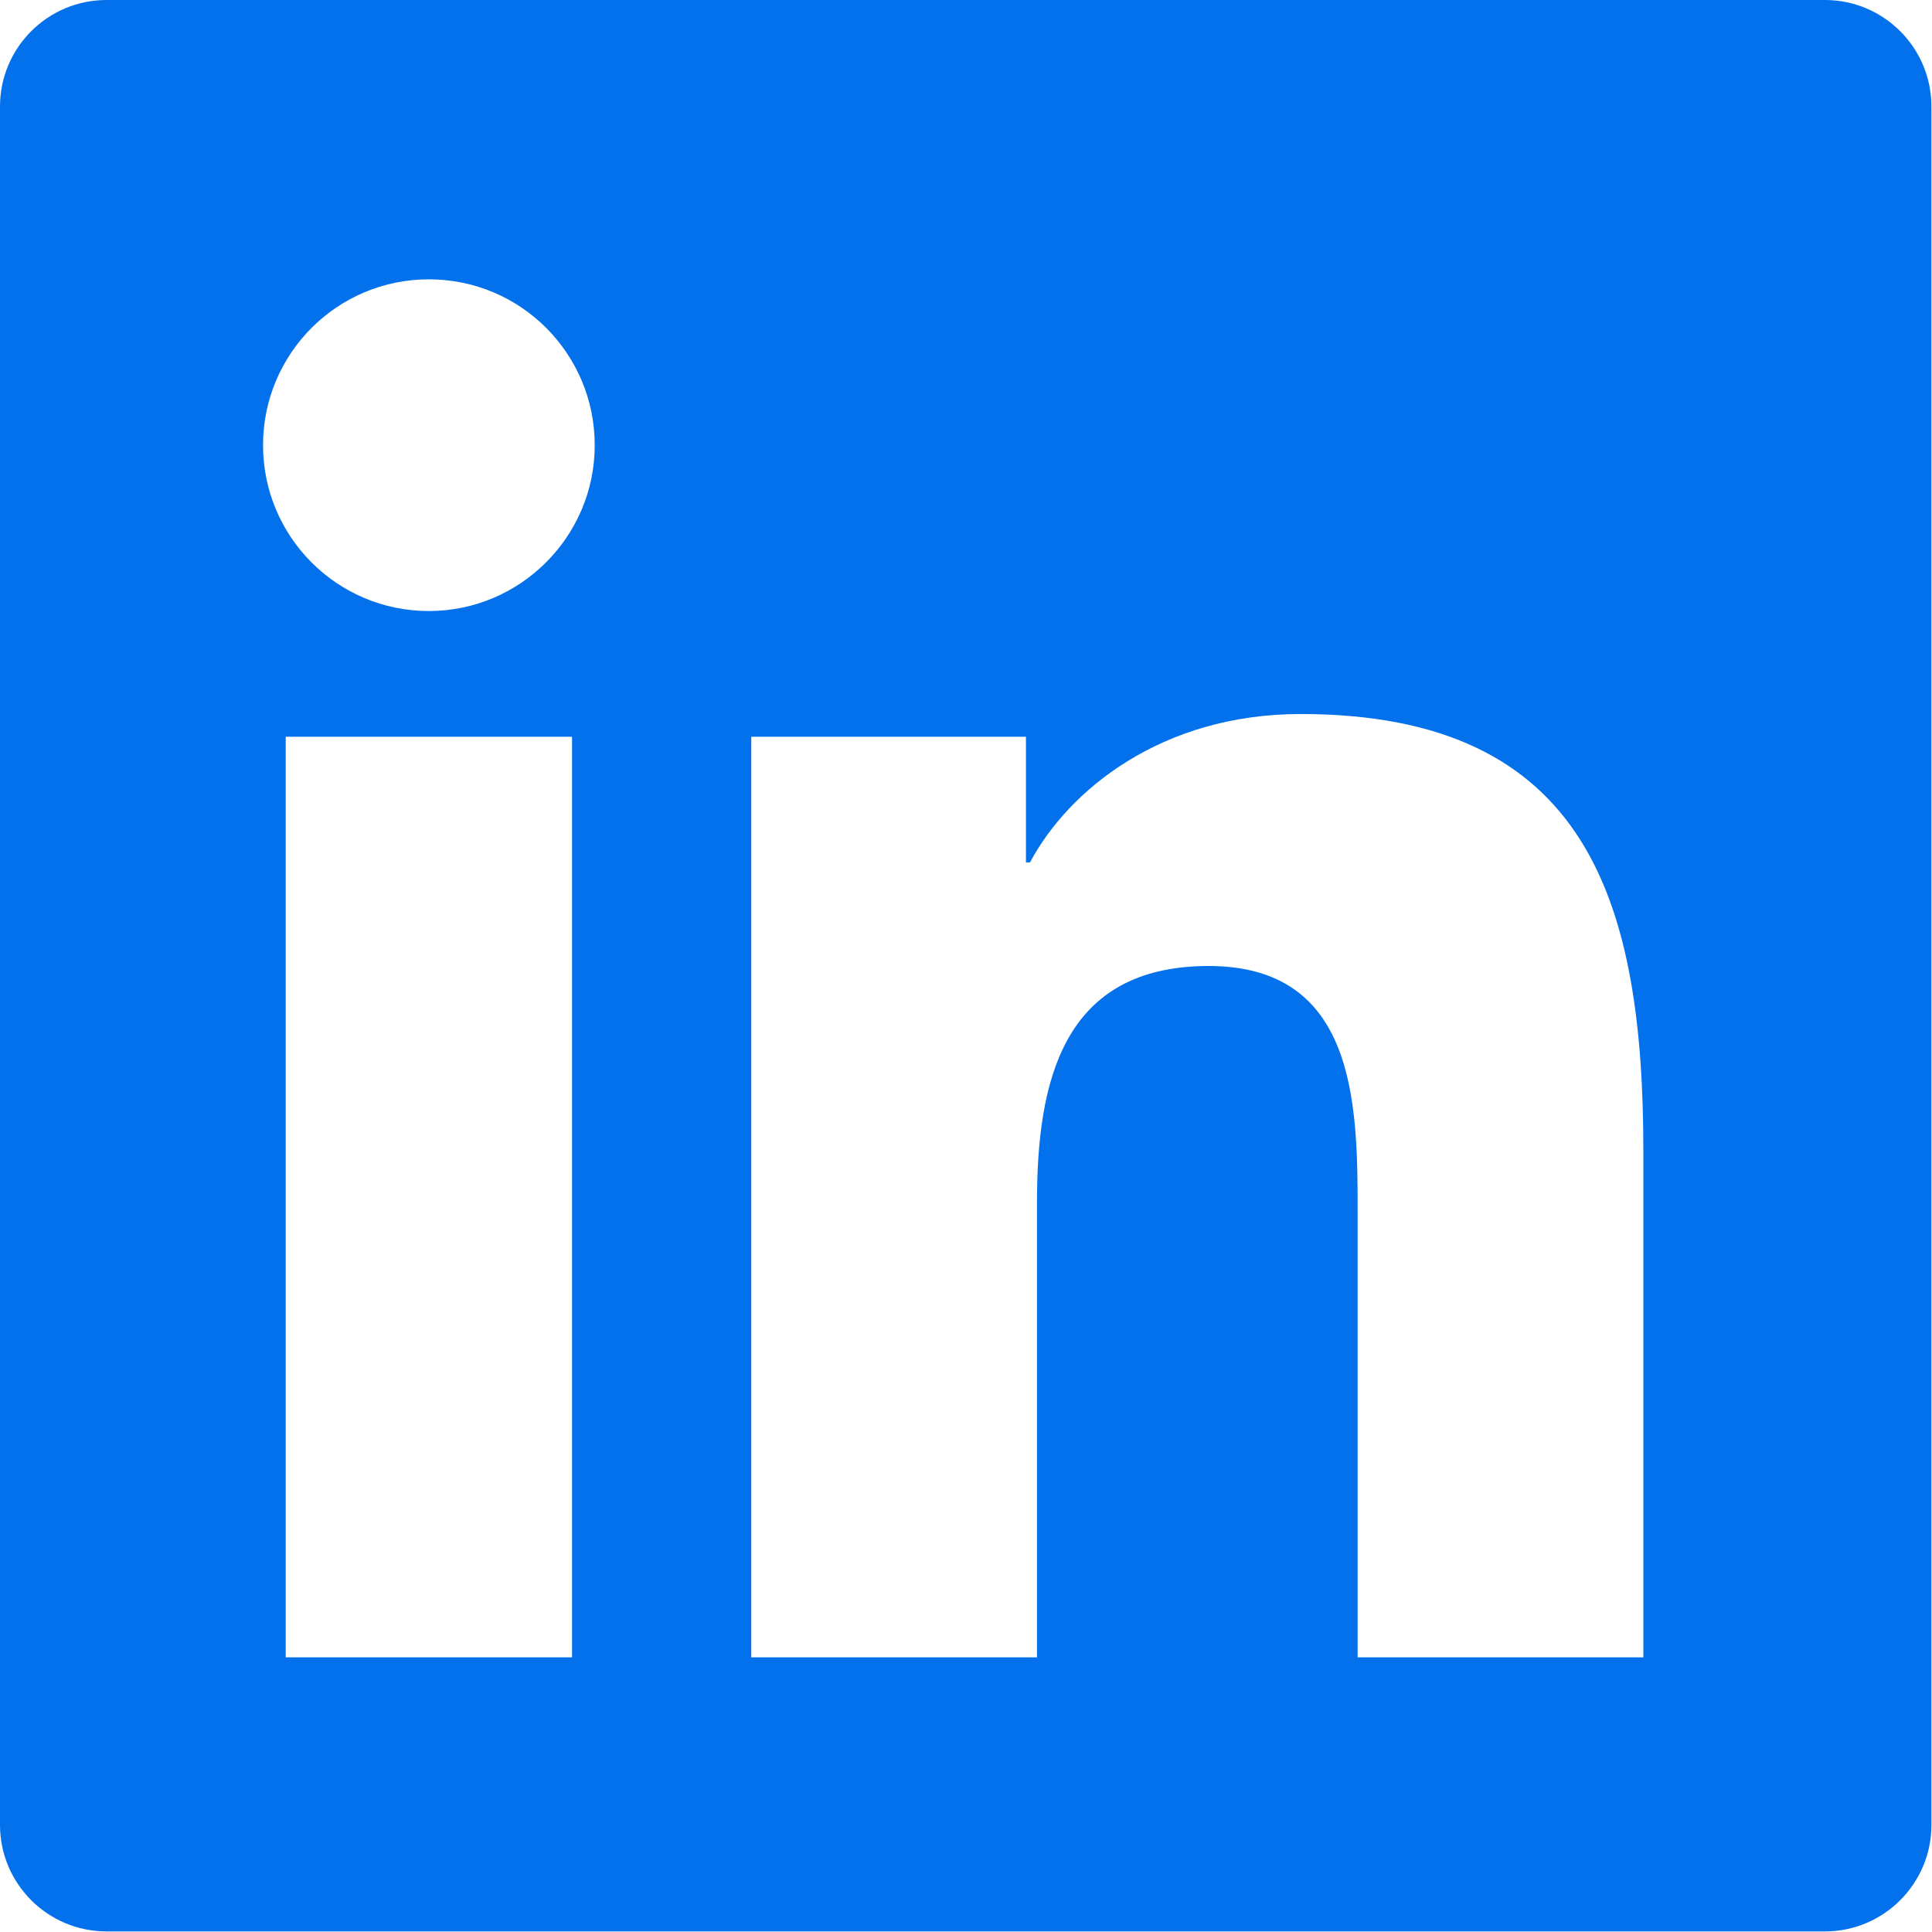
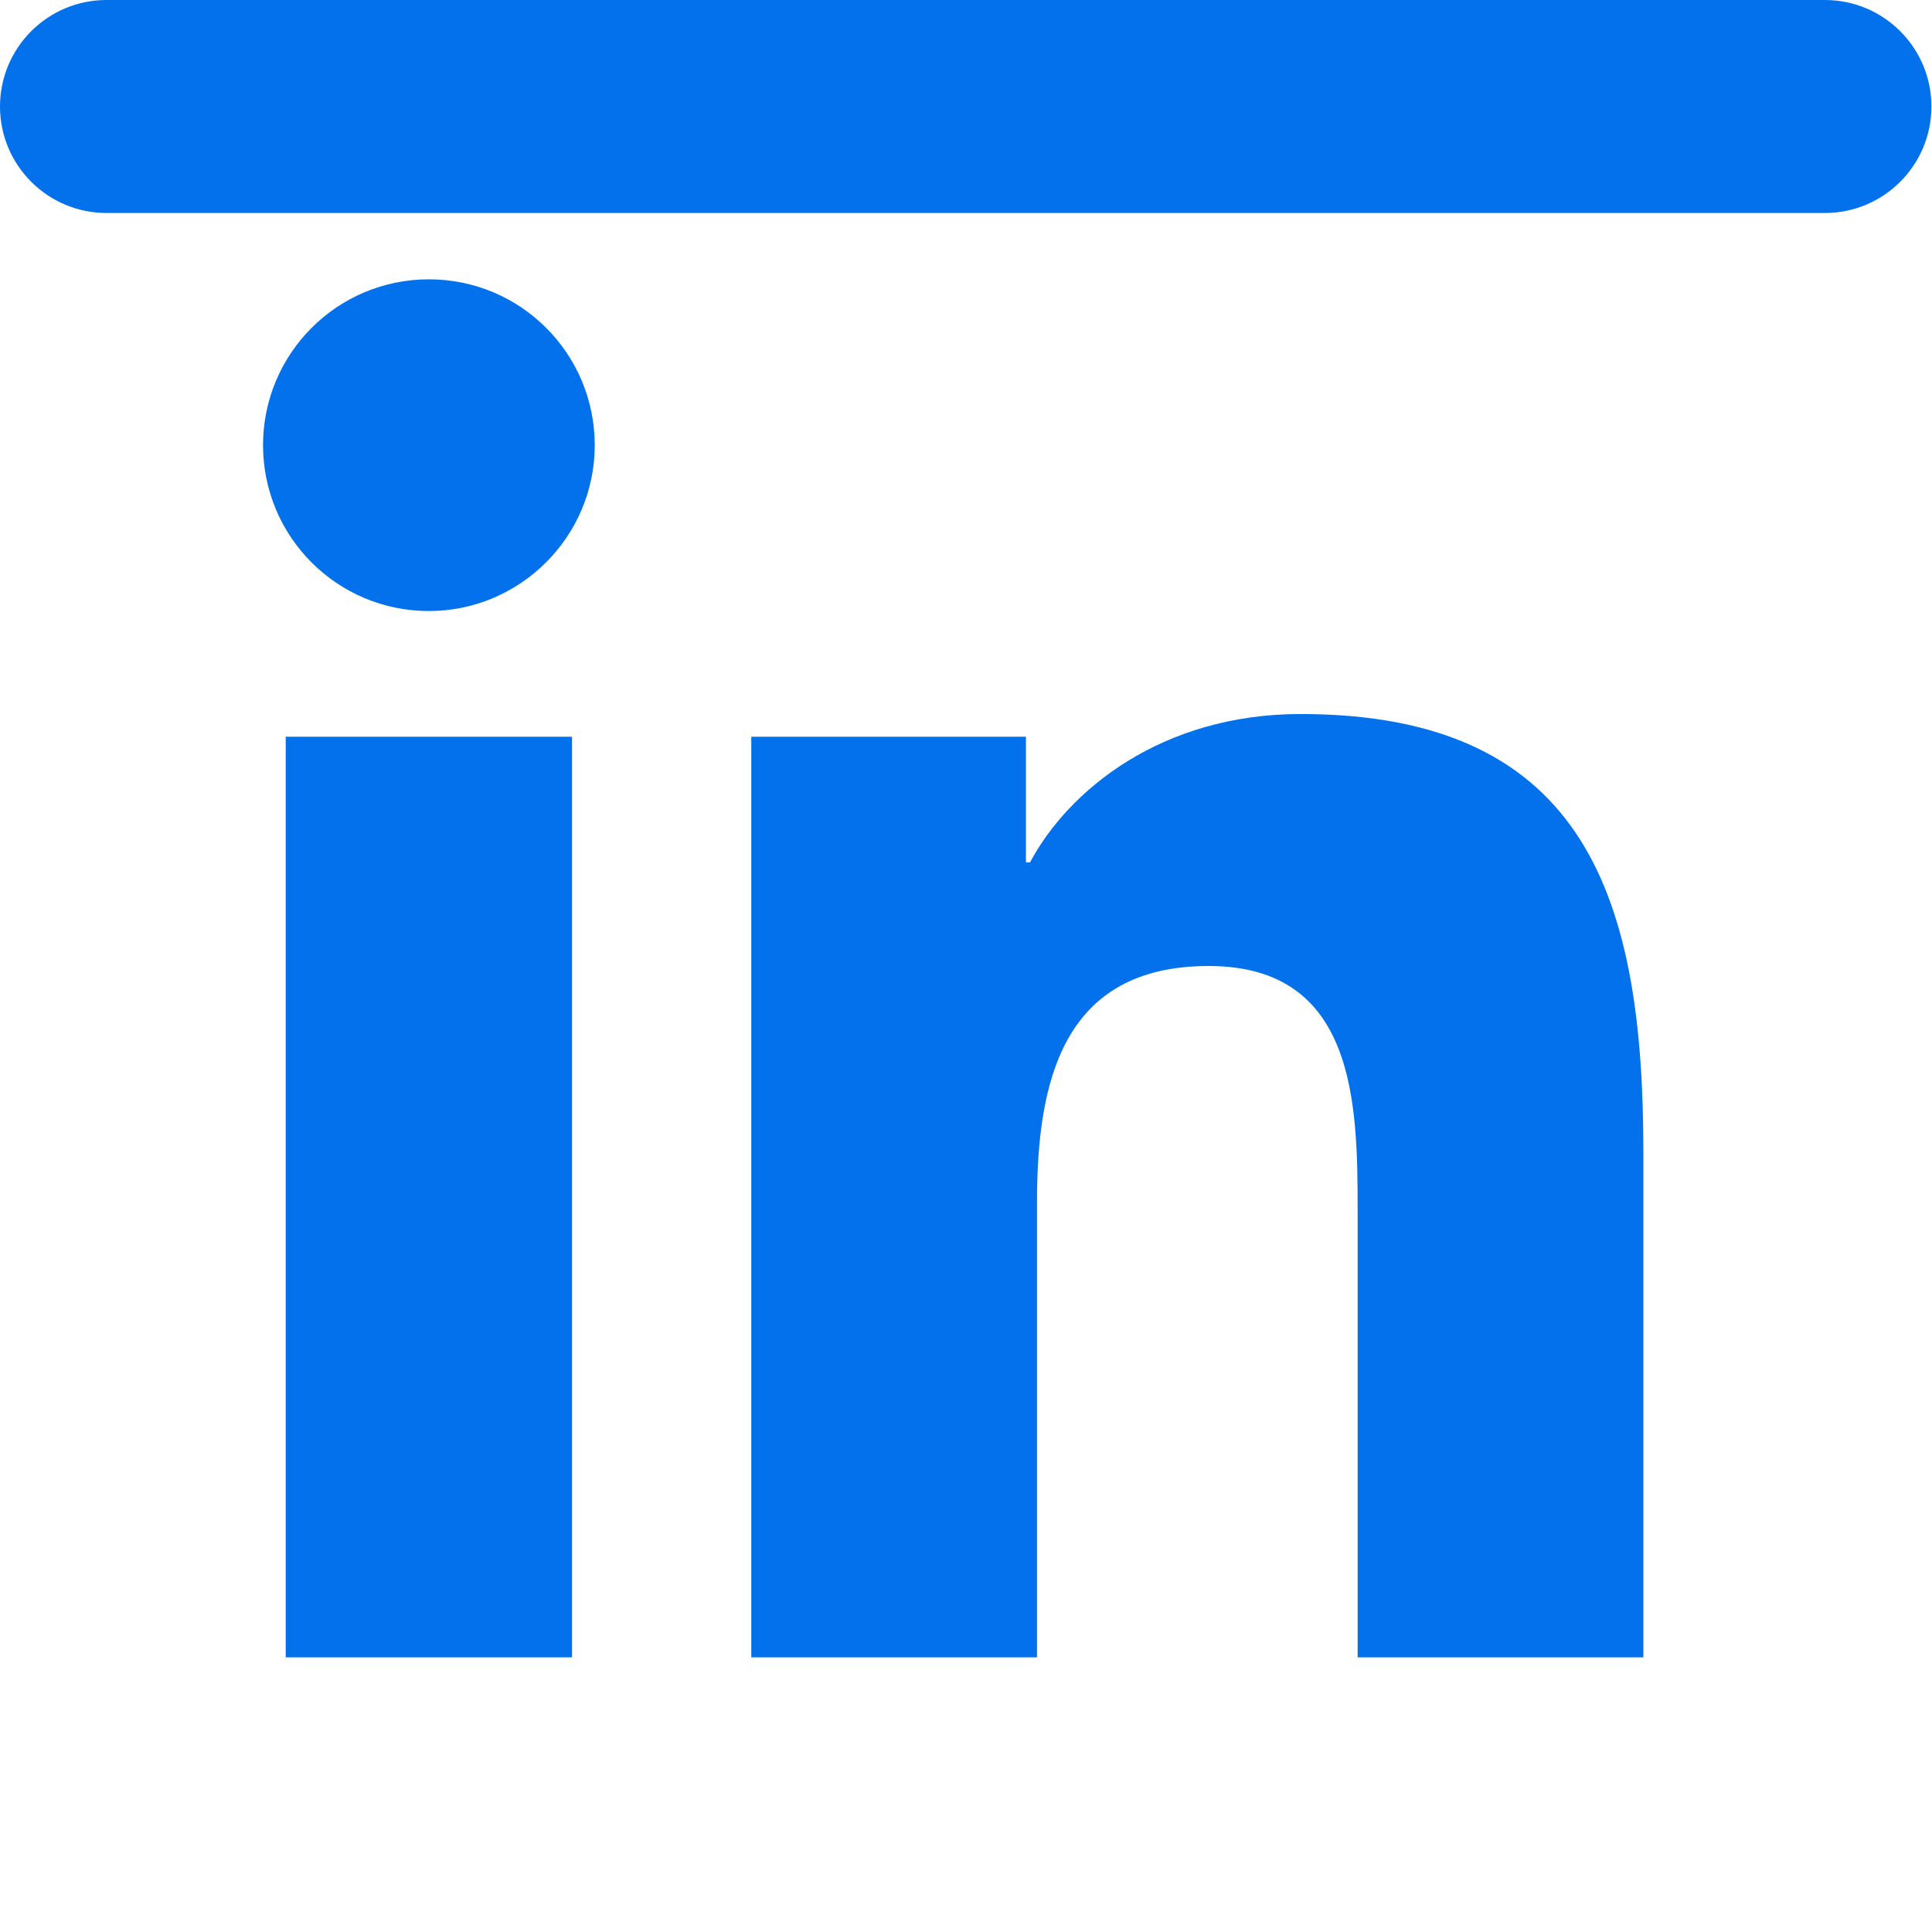
<svg xmlns="http://www.w3.org/2000/svg" id="Layer_2" viewBox="0 0 33.2 33.2">
  <defs>
    <style>.cls-1{fill:#0271eb;}</style>
  </defs>
  <g id="Layer_1-2">
-     <path class="cls-1" d="M31.37,0H1.83C.82,0,0,.82,0,1.83v29.53c0,1.01.82,1.83,1.83,1.83h29.53c1.01,0,1.83-.82,1.83-1.83V1.83c0-1.01-.82-1.83-1.83-1.83ZM9.83,28.48h-4.92v-15.82h4.92v15.82ZM7.37,10.5c-1.58,0-2.85-1.28-2.85-2.85s1.27-2.85,2.85-2.85,2.85,1.28,2.85,2.85-1.28,2.85-2.85,2.85ZM28.24,28.48h-4.91v-7.69c0-1.84-.04-4.19-2.56-4.19s-2.95,2-2.95,4.06v7.82h-4.91v-15.82h4.72v2.16h.07c.66-1.24,2.26-2.55,4.65-2.55,4.97,0,5.89,3.27,5.89,7.53v8.67Z" />
+     <path class="cls-1" d="M31.37,0H1.83C.82,0,0,.82,0,1.83c0,1.01.82,1.83,1.83,1.83h29.53c1.01,0,1.83-.82,1.83-1.83V1.83c0-1.01-.82-1.83-1.83-1.83ZM9.83,28.48h-4.92v-15.82h4.92v15.82ZM7.37,10.5c-1.58,0-2.85-1.28-2.85-2.85s1.27-2.85,2.85-2.85,2.85,1.28,2.85,2.85-1.28,2.85-2.85,2.85ZM28.24,28.48h-4.91v-7.69c0-1.84-.04-4.19-2.56-4.19s-2.95,2-2.95,4.06v7.82h-4.91v-15.82h4.72v2.16h.07c.66-1.24,2.26-2.55,4.65-2.55,4.97,0,5.89,3.27,5.89,7.53v8.67Z" />
  </g>
</svg>